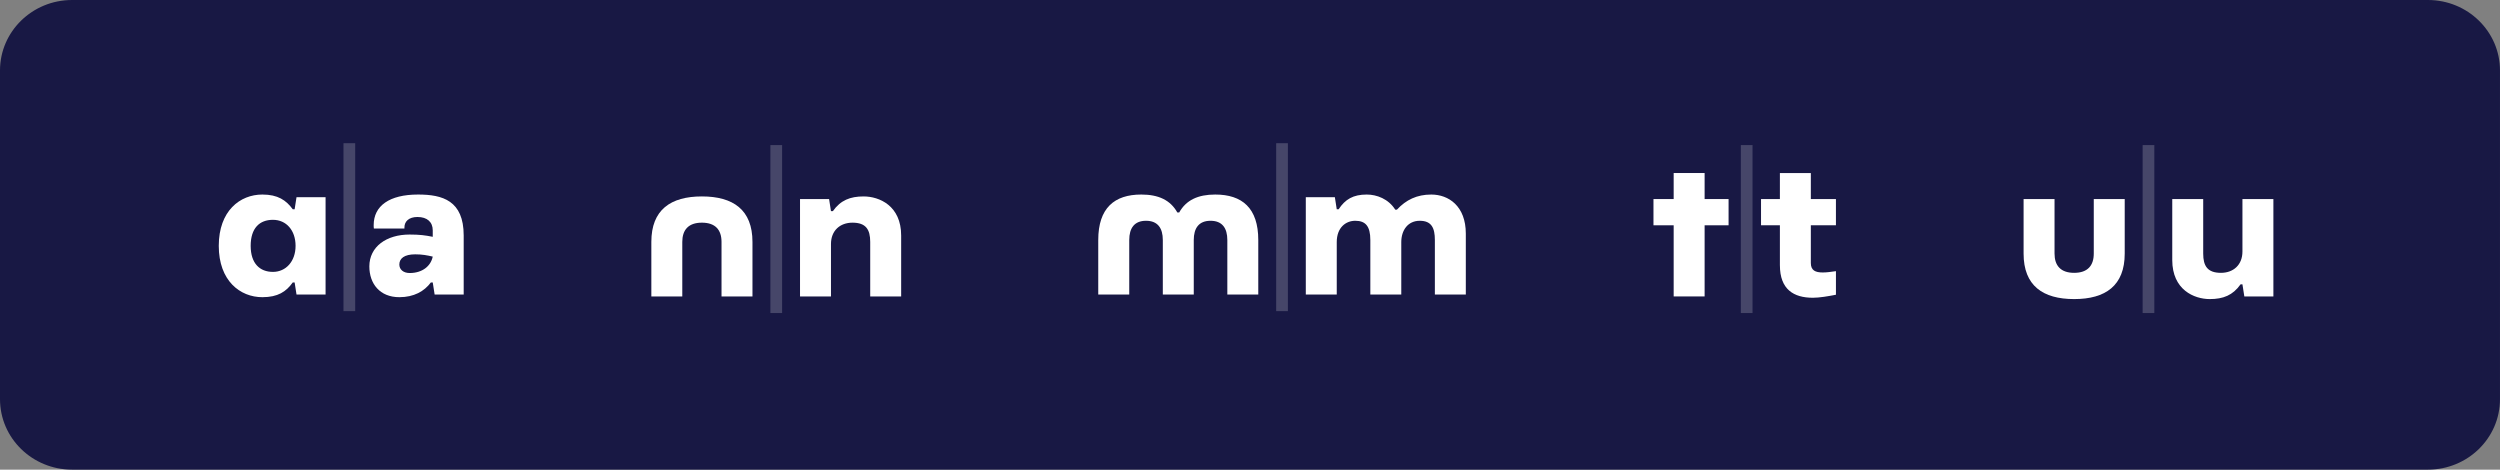
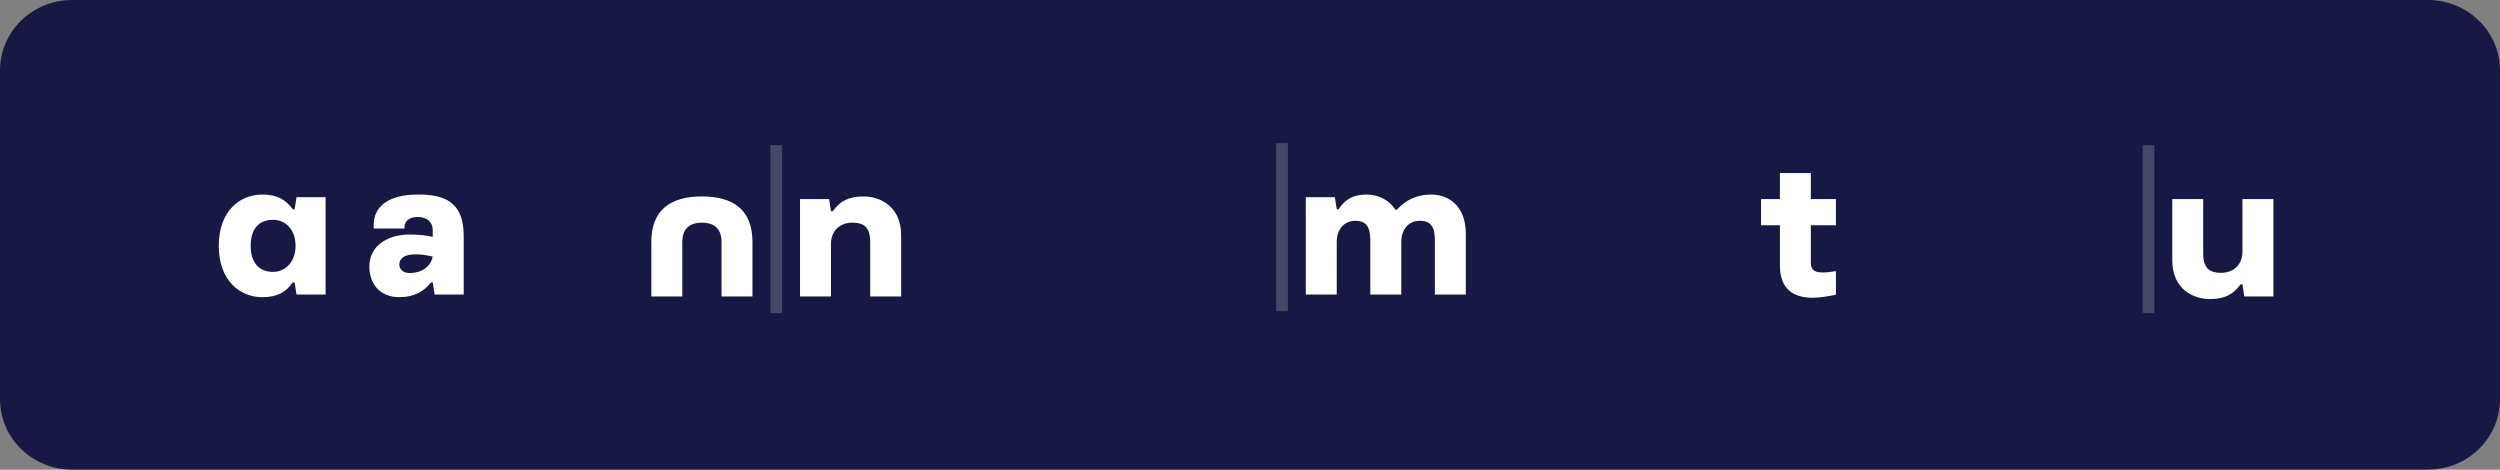
<svg xmlns="http://www.w3.org/2000/svg" id="b" width="1854.13" height="348.31" viewBox="0 0 1854.13 348.31">
  <rect x="0" y="0" width="1854.13" height="348.31" fill="#808080" stroke="none" />
  <defs>
    <style>.d{fill:#fff;}.e{fill:#181844;}.f{opacity:.2;}</style>
  </defs>
  <g id="c">
    <path class="e" d="M53.45,348.31h1747.22c29.52,0,53.45-23.4,53.45-52.27V52.27C1854.13,23.4,1830.2,0,1800.67,0H53.45C23.93,0,0,23.4,0,52.27v243.77c0,28.87,23.93,52.27,53.45,52.27Z" />
    <path class="d" d="M162.25,182.34c0-26.03,15.81-38.06,32.33-38.06,11.48,0,17.63,4.2,22.53,10.92h1.4l1.4-8.96h21.55v72.21h-21.55l-1.4-8.96h-1.4c-4.9,6.86-11.06,10.92-22.53,10.92-16.51,0-32.33-12.17-32.33-38.06ZM219.21,182.34c0-11.48-6.86-19.31-16.79-19.31s-16.51,6.16-16.51,19.31,6.86,19.31,16.51,19.31,16.79-7.84,16.79-19.31Z" />
    <g class="f">
-       <path class="d" d="M254.75,230.76v-124.55h8.68v124.55h-8.68Z" />
-     </g>
+       </g>
    <path class="d" d="M310.03,144.28c-21.27,0-32.89,8.4-32.89,22.67,0,.84,0,1.68.14,2.52h22.67v-.84c0-4.34,3.22-7.7,9.66-7.7,7.28,0,11.34,3.78,11.34,9.94v4.76c-5.6-1.12-9.66-1.68-17.21-1.68-17.07,0-29.81,8.96-29.81,23.65,0,12.74,7.7,22.81,22.25,22.81,10.78,0,18.47-4.34,23.37-10.92h1.4l1.4,8.96h21.55v-43.8c0-25.89-15.67-30.37-33.87-30.37ZM303.87,202.49c-4.76,0-7.7-2.66-7.7-6.3,0-4.48,3.64-7.56,11.76-7.56,5.18,0,8.82.7,13.01,1.68-1.4,7-7.7,12.18-17.07,12.18Z" />
    <path class="d" d="M483.07,219.85v-40.44c0-23.79,14.27-33.73,37.5-33.73s37.5,9.94,37.5,33.73v40.44h-22.95v-40.44c0-8.82-4.48-14.27-14.55-14.27s-14.55,5.46-14.55,14.27v40.44h-22.95Z" />
    <g class="f">
      <path class="d" d="M571.37,232.16v-124.55h8.68v124.55h-8.68Z" />
    </g>
    <path class="d" d="M593.34,219.85v-72.21h21.55l1.4,8.96h1.4c5.74-8.12,12.87-10.92,22.81-10.92,11.62,0,27.85,6.86,27.85,28.97v45.2h-22.95v-40.44c0-9.24-3.22-14.27-13.15-14.27-9.24,0-15.95,5.88-15.95,15.81v38.9h-22.95Z" />
-     <path class="d" d="M814.52,218.45v-40.44c0-23.79,12.03-33.73,31.91-33.73,12.73,0,21.55,4.06,26.73,13.29h1.4c5.18-9.24,13.99-13.29,26.73-13.29,19.87,0,31.91,9.94,31.91,33.73v40.44h-22.95v-40.44c0-8.82-3.78-14.27-12.45-14.27s-12.45,5.46-12.45,14.27v40.44h-22.95v-40.44c0-8.82-3.78-14.27-12.45-14.27s-12.45,5.46-12.45,14.27v40.44h-22.95Z" />
    <g class="f">
      <path class="d" d="M946.48,230.76v-124.55h8.68v124.55h-8.68Z" />
    </g>
    <path class="d" d="M968.45,218.45v-72.21h21.55l1.4,8.96h1.4c4.9-7.42,10.78-10.92,20.85-10.92,7.42,0,16.09,3.22,21.13,11.2h1.26c6.72-7.28,14.83-11.2,25.47-11.2,12.87,0,25.61,8.54,25.61,28.97v45.2h-22.95v-40.44c0-8.82-2.38-14.27-11.2-14.27s-13.71,7-13.71,15.81v38.9h-22.95v-40.44c0-10.36-3.64-14.27-11.2-14.27-6.86,0-13.71,4.9-13.71,15.81v38.9h-22.95Z" />
-     <polygon class="d" points="1241.28 219.85 1241.28 167.09 1226.3 167.09 1226.3 147.63 1241.28 147.63 1241.28 128.32 1264.23 128.32 1264.23 147.63 1282 147.63 1282 167.09 1264.23 167.09 1264.23 219.85 1241.28 219.85" />
    <g class="f">
-       <path class="d" d="M1291.09,232.16v-124.55h8.68v124.55h-8.68Z" />
-     </g>
+       </g>
    <path class="d" d="M1320.06,196.76v-29.67h-13.99v-19.45h13.99v-19.31h22.95v19.31h18.61v19.45h-18.61v27.99c0,5.46,3.36,7,8.82,7,2.8,0,6.16-.42,9.8-.98v17.49c-5.6,1.12-12.32,2.24-17.07,2.24-14.27,0-24.49-6.16-24.49-24.07Z" />
-     <path class="d" d="M1500.8,188.08v-40.44h22.95v40.44c0,8.82,4.48,14.27,14.55,14.27s14.55-5.46,14.55-14.27v-40.44h22.95v40.44c0,23.79-14.27,33.73-37.5,33.73s-37.5-9.94-37.5-33.73Z" />
    <g class="f">
      <path class="d" d="M1589.09,232.16v-124.55h8.68v124.55h-8.68Z" />
    </g>
    <path class="d" d="M1611.06,192.84v-45.2h22.95v40.44c0,9.24,3.22,14.27,13.15,14.27,9.24,0,15.95-5.88,15.95-15.81v-38.9h22.95v72.21h-21.55l-1.4-8.96h-1.4c-5.74,8.12-12.87,10.92-22.81,10.92-11.62,0-27.85-6.86-27.85-28.97Z" />
  </g>
</svg>